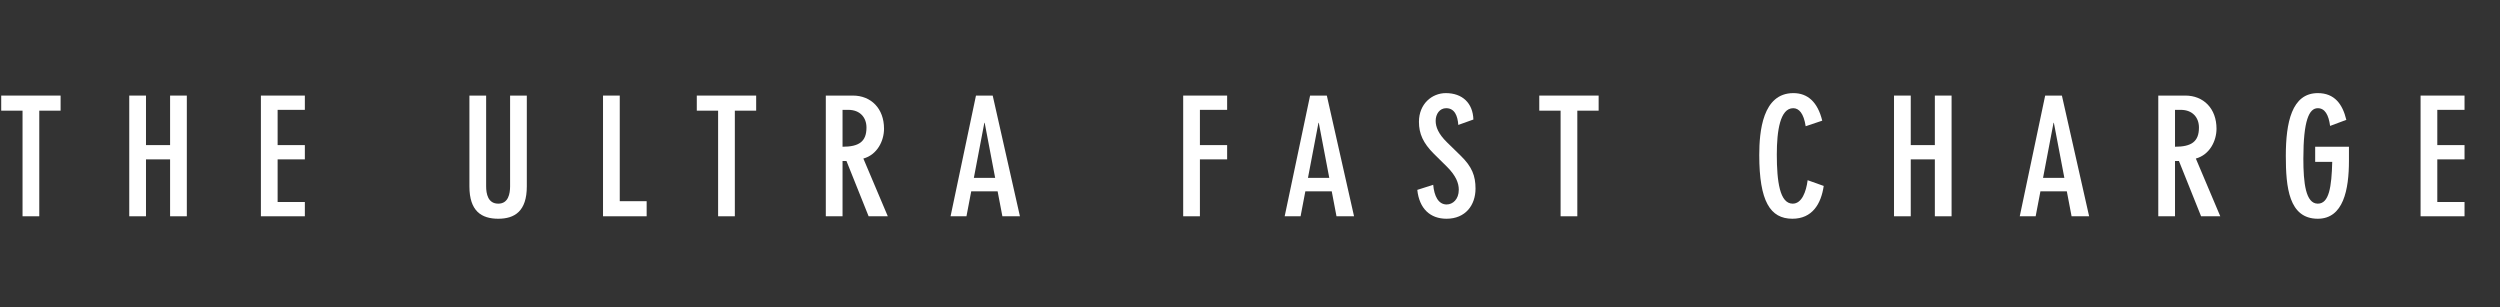
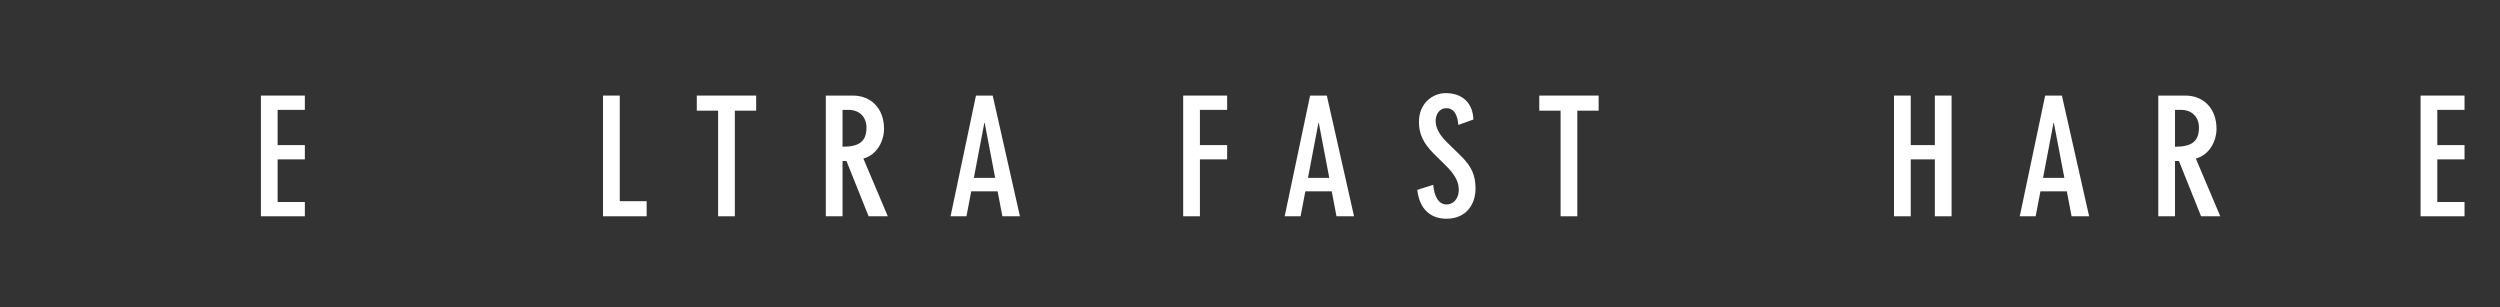
<svg xmlns="http://www.w3.org/2000/svg" xmlns:ns1="http://www.bohemiancoding.com/sketch/ns" width="244px" height="30px" viewBox="0 0 244 30" version="1.1">
  <rect x="0" y="0" width="244" height="30" fill="#333333" stroke="none" />
  <title>strapwhite</title>
  <desc>Created with Sketch.</desc>
  <defs />
  <g id="Page-1" stroke="none" stroke-width="1" fill="none" fill-rule="evenodd" ns1:type="MSPage">
    <g id="logowhite" ns1:type="MSLayerGroup" transform="translate(-285, 1)" fill="#FFFFFF">
-       <path d="M287.2,9.801 L285.119,9.801 L285.119,8.328 L290.914,8.328 L290.914,9.801 L288.833,9.801 L288.833,20.109 L287.2,20.109 L287.2,9.801" id="Fill-8" ns1:type="MSShapeGroup" />
-       <path d="M297.615,8.328 L299.248,8.328 L299.248,13.162 L301.601,13.162 L301.601,8.328 L303.234,8.328 L303.234,20.109 L301.601,20.109 L301.601,14.555 L299.248,14.555 L299.248,20.109 L297.615,20.109 L297.615,8.328" id="Fill-9" ns1:type="MSShapeGroup" />
      <path d="M314.753,8.328 L314.753,9.721 L312.096,9.721 L312.096,13.162 L314.753,13.162 L314.753,14.555 L312.096,14.555 L312.096,18.716 L314.753,18.716 L314.753,20.109 L310.464,20.109 L310.464,8.328 L314.753,8.328" id="Fill-10" ns1:type="MSShapeGroup" />
-       <path d="M336.417,17.196 C336.417,19.613 335.233,20.349 333.632,20.349 C332,20.349 330.815,19.613 330.815,17.196 L330.815,8.328 L332.447,8.328 L332.447,17.18 C332.447,17.916 332.624,18.877 333.632,18.877 C334.609,18.877 334.785,17.916 334.785,17.18 L334.785,8.328 L336.417,8.328 L336.417,17.196" id="Fill-11" ns1:type="MSShapeGroup" />
      <path d="M345.488,8.328 L345.488,18.636 L348.113,18.636 L348.113,20.109 L343.855,20.109 L343.855,8.328 L345.488,8.328" id="Fill-12" ns1:type="MSShapeGroup" />
      <path d="M355.088,9.801 L353.007,9.801 L353.007,8.328 L358.802,8.328 L358.802,9.801 L356.72,9.801 L356.72,20.109 L355.088,20.109 L355.088,9.801" id="Fill-13" ns1:type="MSShapeGroup" />
      <path d="M365.599,8.328 L368.24,8.328 C370.017,8.328 371.281,9.593 371.281,11.562 C371.281,12.762 370.609,14.106 369.264,14.475 L371.649,20.109 L369.777,20.109 L367.616,14.715 L367.232,14.715 L367.232,20.109 L365.599,20.109 L365.599,8.328 L365.599,8.328 Z M367.232,13.322 C368.832,13.322 369.568,12.826 369.568,11.449 C369.568,10.473 368.945,9.721 367.792,9.721 L367.232,9.721 L367.232,13.322 L367.232,13.322 Z" id="Fill-14" ns1:type="MSShapeGroup" />
      <path d="M381.888,8.328 L384.545,20.109 L382.833,20.109 L382.368,17.676 L379.791,17.676 L379.327,20.109 L377.775,20.109 L380.255,8.328 L381.888,8.328 L381.888,8.328 Z M382.128,16.363 L381.104,10.985 L381.072,10.985 L380.048,16.363 L382.128,16.363 L382.128,16.363 Z" id="Fill-15" ns1:type="MSShapeGroup" />
      <path d="M404.768,8.328 L404.768,9.721 L402.111,9.721 L402.111,13.162 L404.768,13.162 L404.768,14.555 L402.111,14.555 L402.111,20.109 L400.479,20.109 L400.479,8.328 L404.768,8.328" id="Fill-16" ns1:type="MSShapeGroup" />
      <path d="M414.498,8.328 L417.155,20.109 L415.442,20.109 L414.978,17.676 L412.401,17.676 L411.937,20.109 L410.384,20.109 L412.865,8.328 L414.498,8.328 L414.498,8.328 Z M414.738,16.363 L413.713,10.985 L413.682,10.985 L412.657,16.363 L414.738,16.363 L414.738,16.363 Z" id="Fill-17" ns1:type="MSShapeGroup" />
      <path d="M427.33,11.193 C427.266,10.313 426.978,9.56 426.146,9.56 C425.506,9.56 425.121,10.137 425.121,10.793 C425.121,11.385 425.377,12.058 426.226,12.89 L427.554,14.187 C428.675,15.275 429.011,16.171 429.011,17.404 C429.011,19.02 428.034,20.349 426.178,20.349 C424.577,20.349 423.521,19.356 423.328,17.532 L424.881,17.036 C424.977,18.124 425.377,18.956 426.193,18.956 C426.786,18.956 427.378,18.46 427.378,17.516 C427.378,16.875 427.106,16.155 426.226,15.275 L424.945,14.01 C423.889,12.954 423.489,12.042 423.489,10.889 C423.489,9.144 424.753,8.088 426.114,8.088 C427.73,8.088 428.754,9.064 428.803,10.665 L427.33,11.193" id="Fill-18" ns1:type="MSShapeGroup" />
      <path d="M437.314,9.801 L435.233,9.801 L435.233,8.328 L441.027,8.328 L441.027,9.801 L438.946,9.801 L438.946,20.109 L437.314,20.109 L437.314,9.801" id="Fill-19" ns1:type="MSShapeGroup" />
-       <path d="M461.234,11.321 C461.042,10.057 460.578,9.56 460.018,9.56 C458.737,9.56 458.417,11.769 458.417,14.074 C458.417,16.715 458.705,18.877 459.969,18.877 C460.85,18.877 461.282,17.724 461.426,16.587 L462.995,17.147 C462.738,18.908 461.874,20.349 459.938,20.349 C457.776,20.349 456.704,18.652 456.704,14.139 C456.704,11.833 457.025,8.088 460.033,8.088 C461.426,8.088 462.403,8.952 462.851,10.777 L461.234,11.321" id="Fill-20" ns1:type="MSShapeGroup" />
      <path d="M469.856,8.328 L471.489,8.328 L471.489,13.162 L473.841,13.162 L473.841,8.328 L475.474,8.328 L475.474,20.109 L473.841,20.109 L473.841,14.555 L471.489,14.555 L471.489,20.109 L469.856,20.109 L469.856,8.328" id="Fill-21" ns1:type="MSShapeGroup" />
      <path d="M486.241,8.328 L488.899,20.109 L487.186,20.109 L486.722,17.676 L484.145,17.676 L483.68,20.109 L482.128,20.109 L484.609,8.328 L486.241,8.328 L486.241,8.328 Z M486.482,16.363 L485.457,10.985 L485.425,10.985 L484.401,16.363 L486.482,16.363 L486.482,16.363 Z" id="Fill-22" ns1:type="MSShapeGroup" />
      <path d="M495.648,8.328 L498.289,8.328 C500.066,8.328 501.331,9.593 501.331,11.562 C501.331,12.762 500.658,14.106 499.314,14.475 L501.699,20.109 L499.826,20.109 L497.665,14.715 L497.281,14.715 L497.281,20.109 L495.648,20.109 L495.648,8.328 L495.648,8.328 Z M497.281,13.322 C498.882,13.322 499.618,12.826 499.618,11.449 C499.618,10.473 498.994,9.721 497.841,9.721 L497.281,9.721 L497.281,13.322 L497.281,13.322 Z" id="Fill-23" ns1:type="MSShapeGroup" />
-       <path d="M512.418,11.29 C512.274,10.201 511.905,9.56 511.217,9.56 C510.369,9.56 509.808,10.745 509.808,14.475 C509.808,16.859 510.032,18.877 511.217,18.877 C512.321,18.877 512.562,17.244 512.626,14.795 L510.961,14.795 L510.961,13.322 L514.258,13.322 L514.258,14.683 C514.258,17.516 513.714,20.349 511.217,20.349 C508.384,20.349 508.096,17.26 508.096,14.218 C508.096,10.969 508.672,8.088 511.217,8.088 C512.85,8.088 513.634,9.161 514.002,10.697 L512.418,11.29" id="Fill-24" ns1:type="MSShapeGroup" />
      <path d="M525.538,8.328 L525.538,9.721 L522.88,9.721 L522.88,13.162 L525.538,13.162 L525.538,14.555 L522.88,14.555 L522.88,18.716 L525.538,18.716 L525.538,20.109 L521.248,20.109 L521.248,8.328 L525.538,8.328" id="Fill-25" ns1:type="MSShapeGroup" />
    </g>
  </g>
</svg>